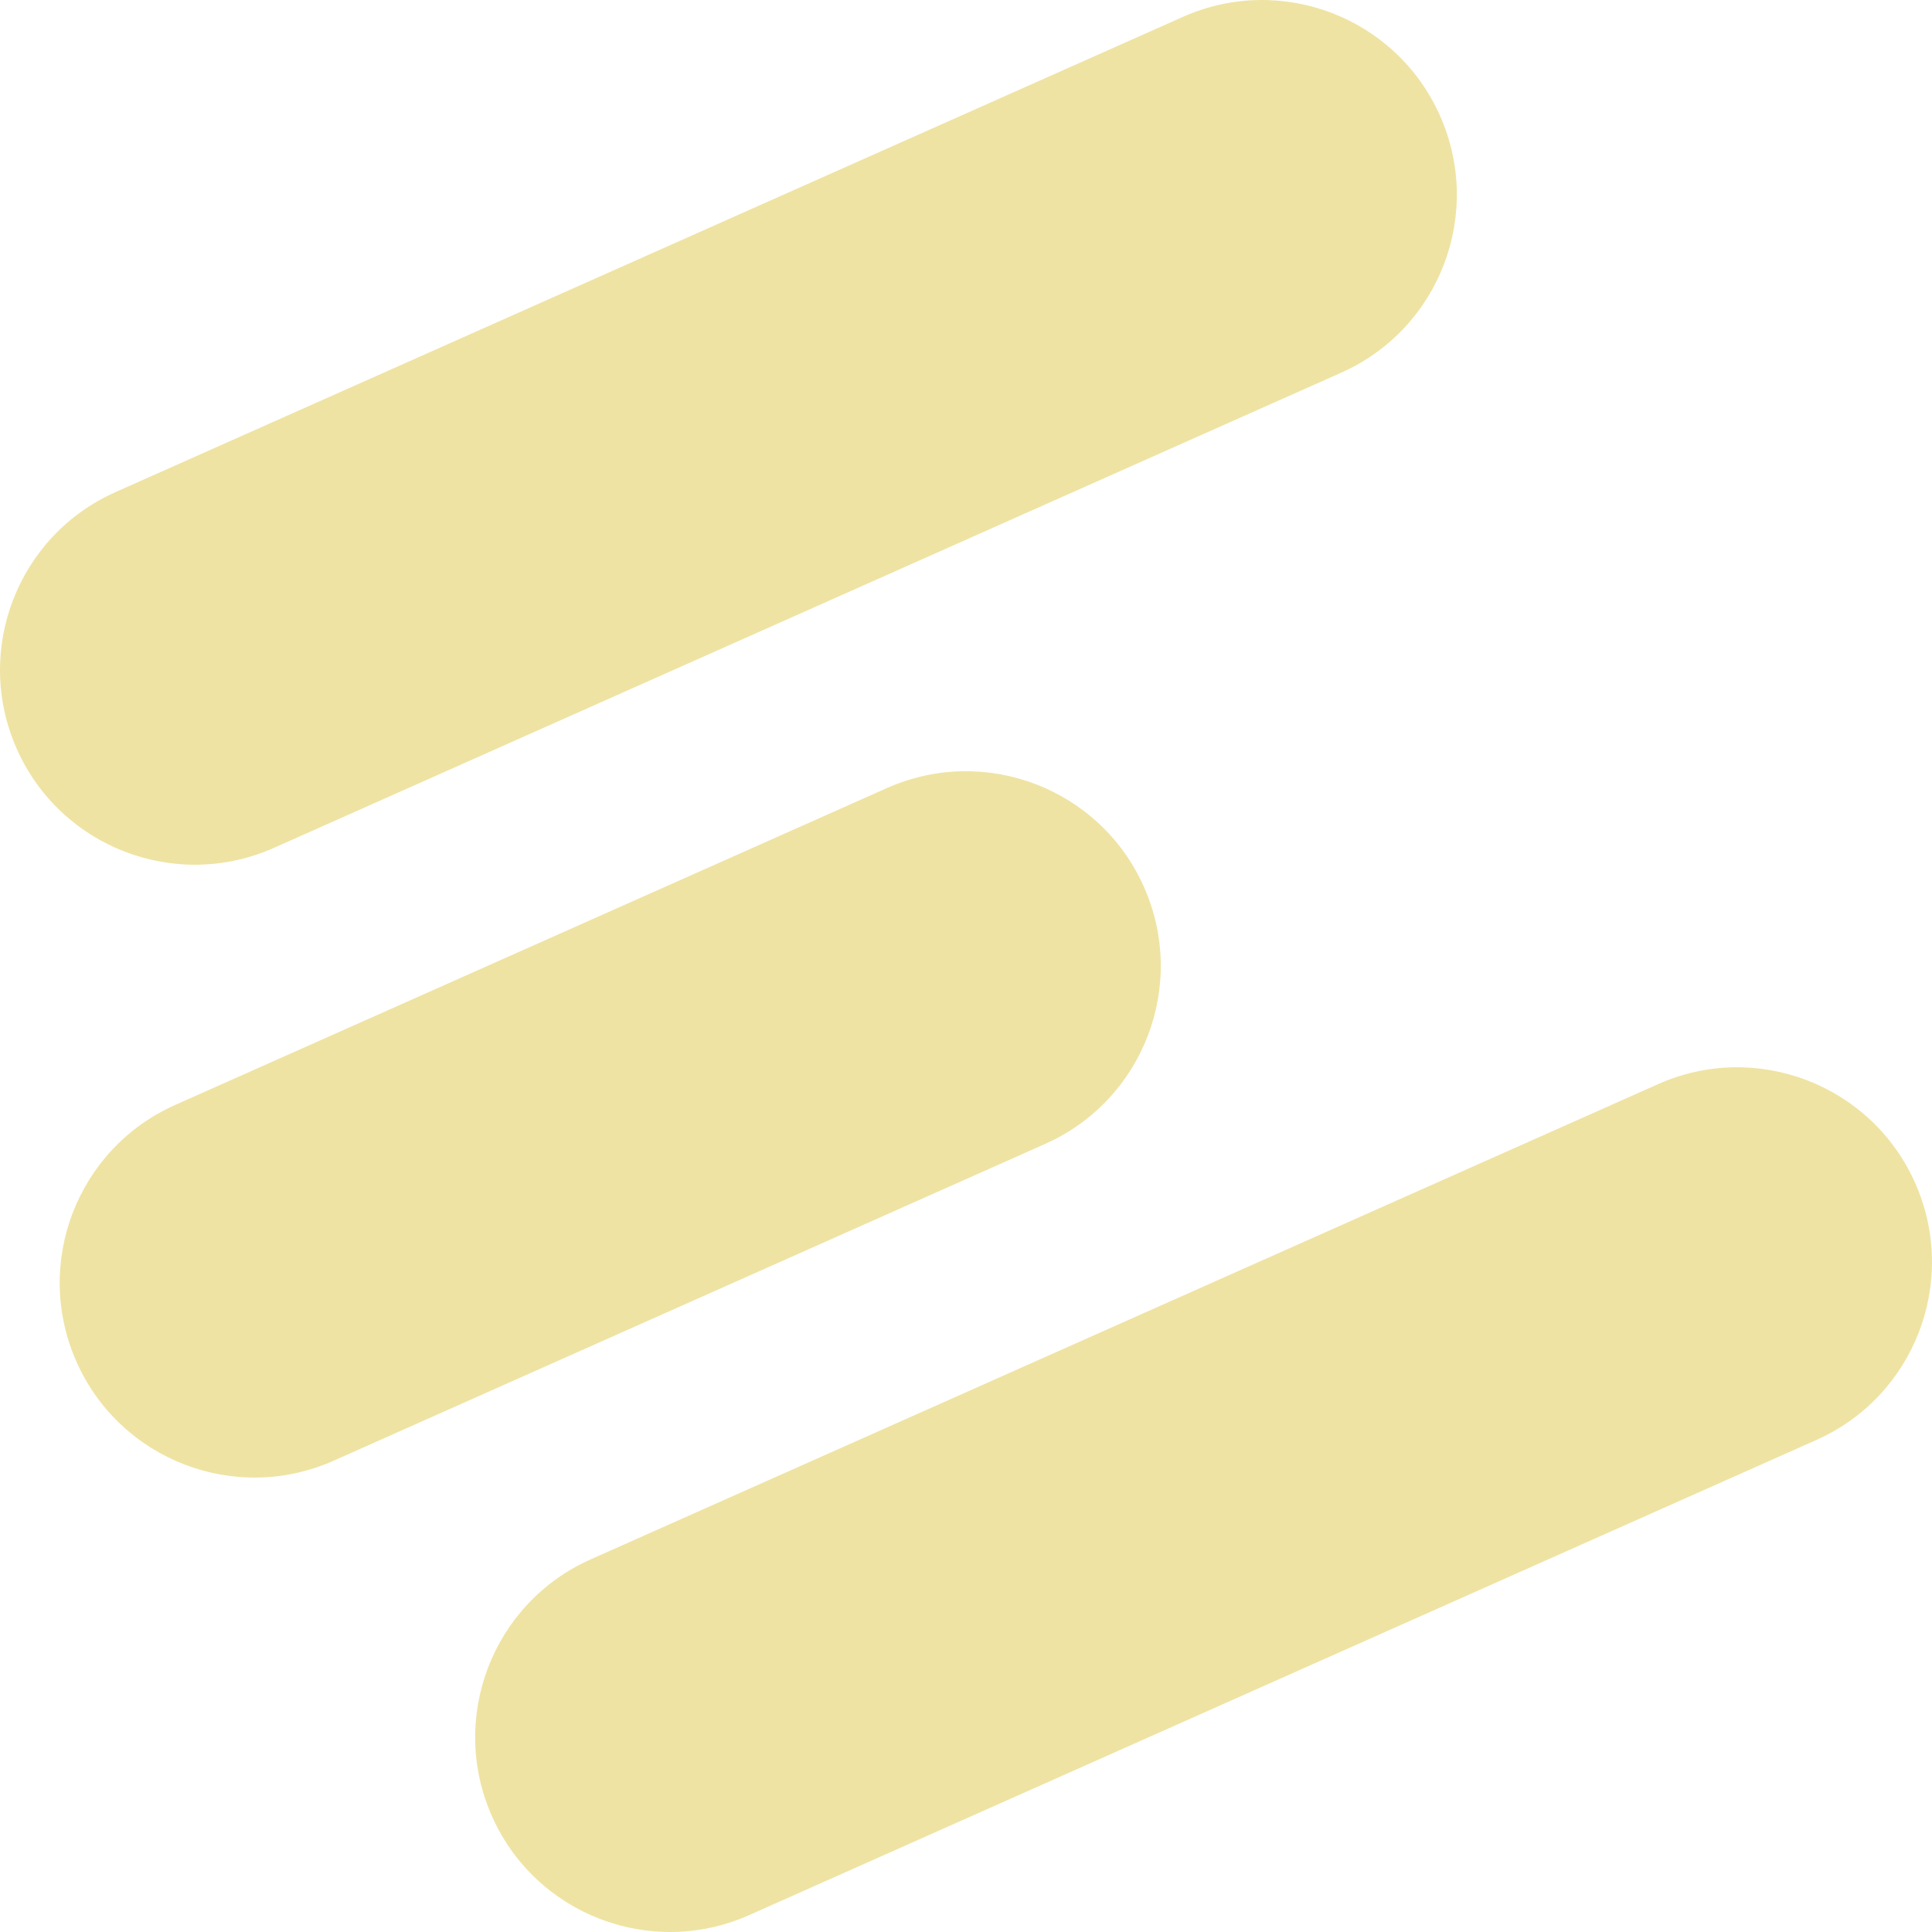
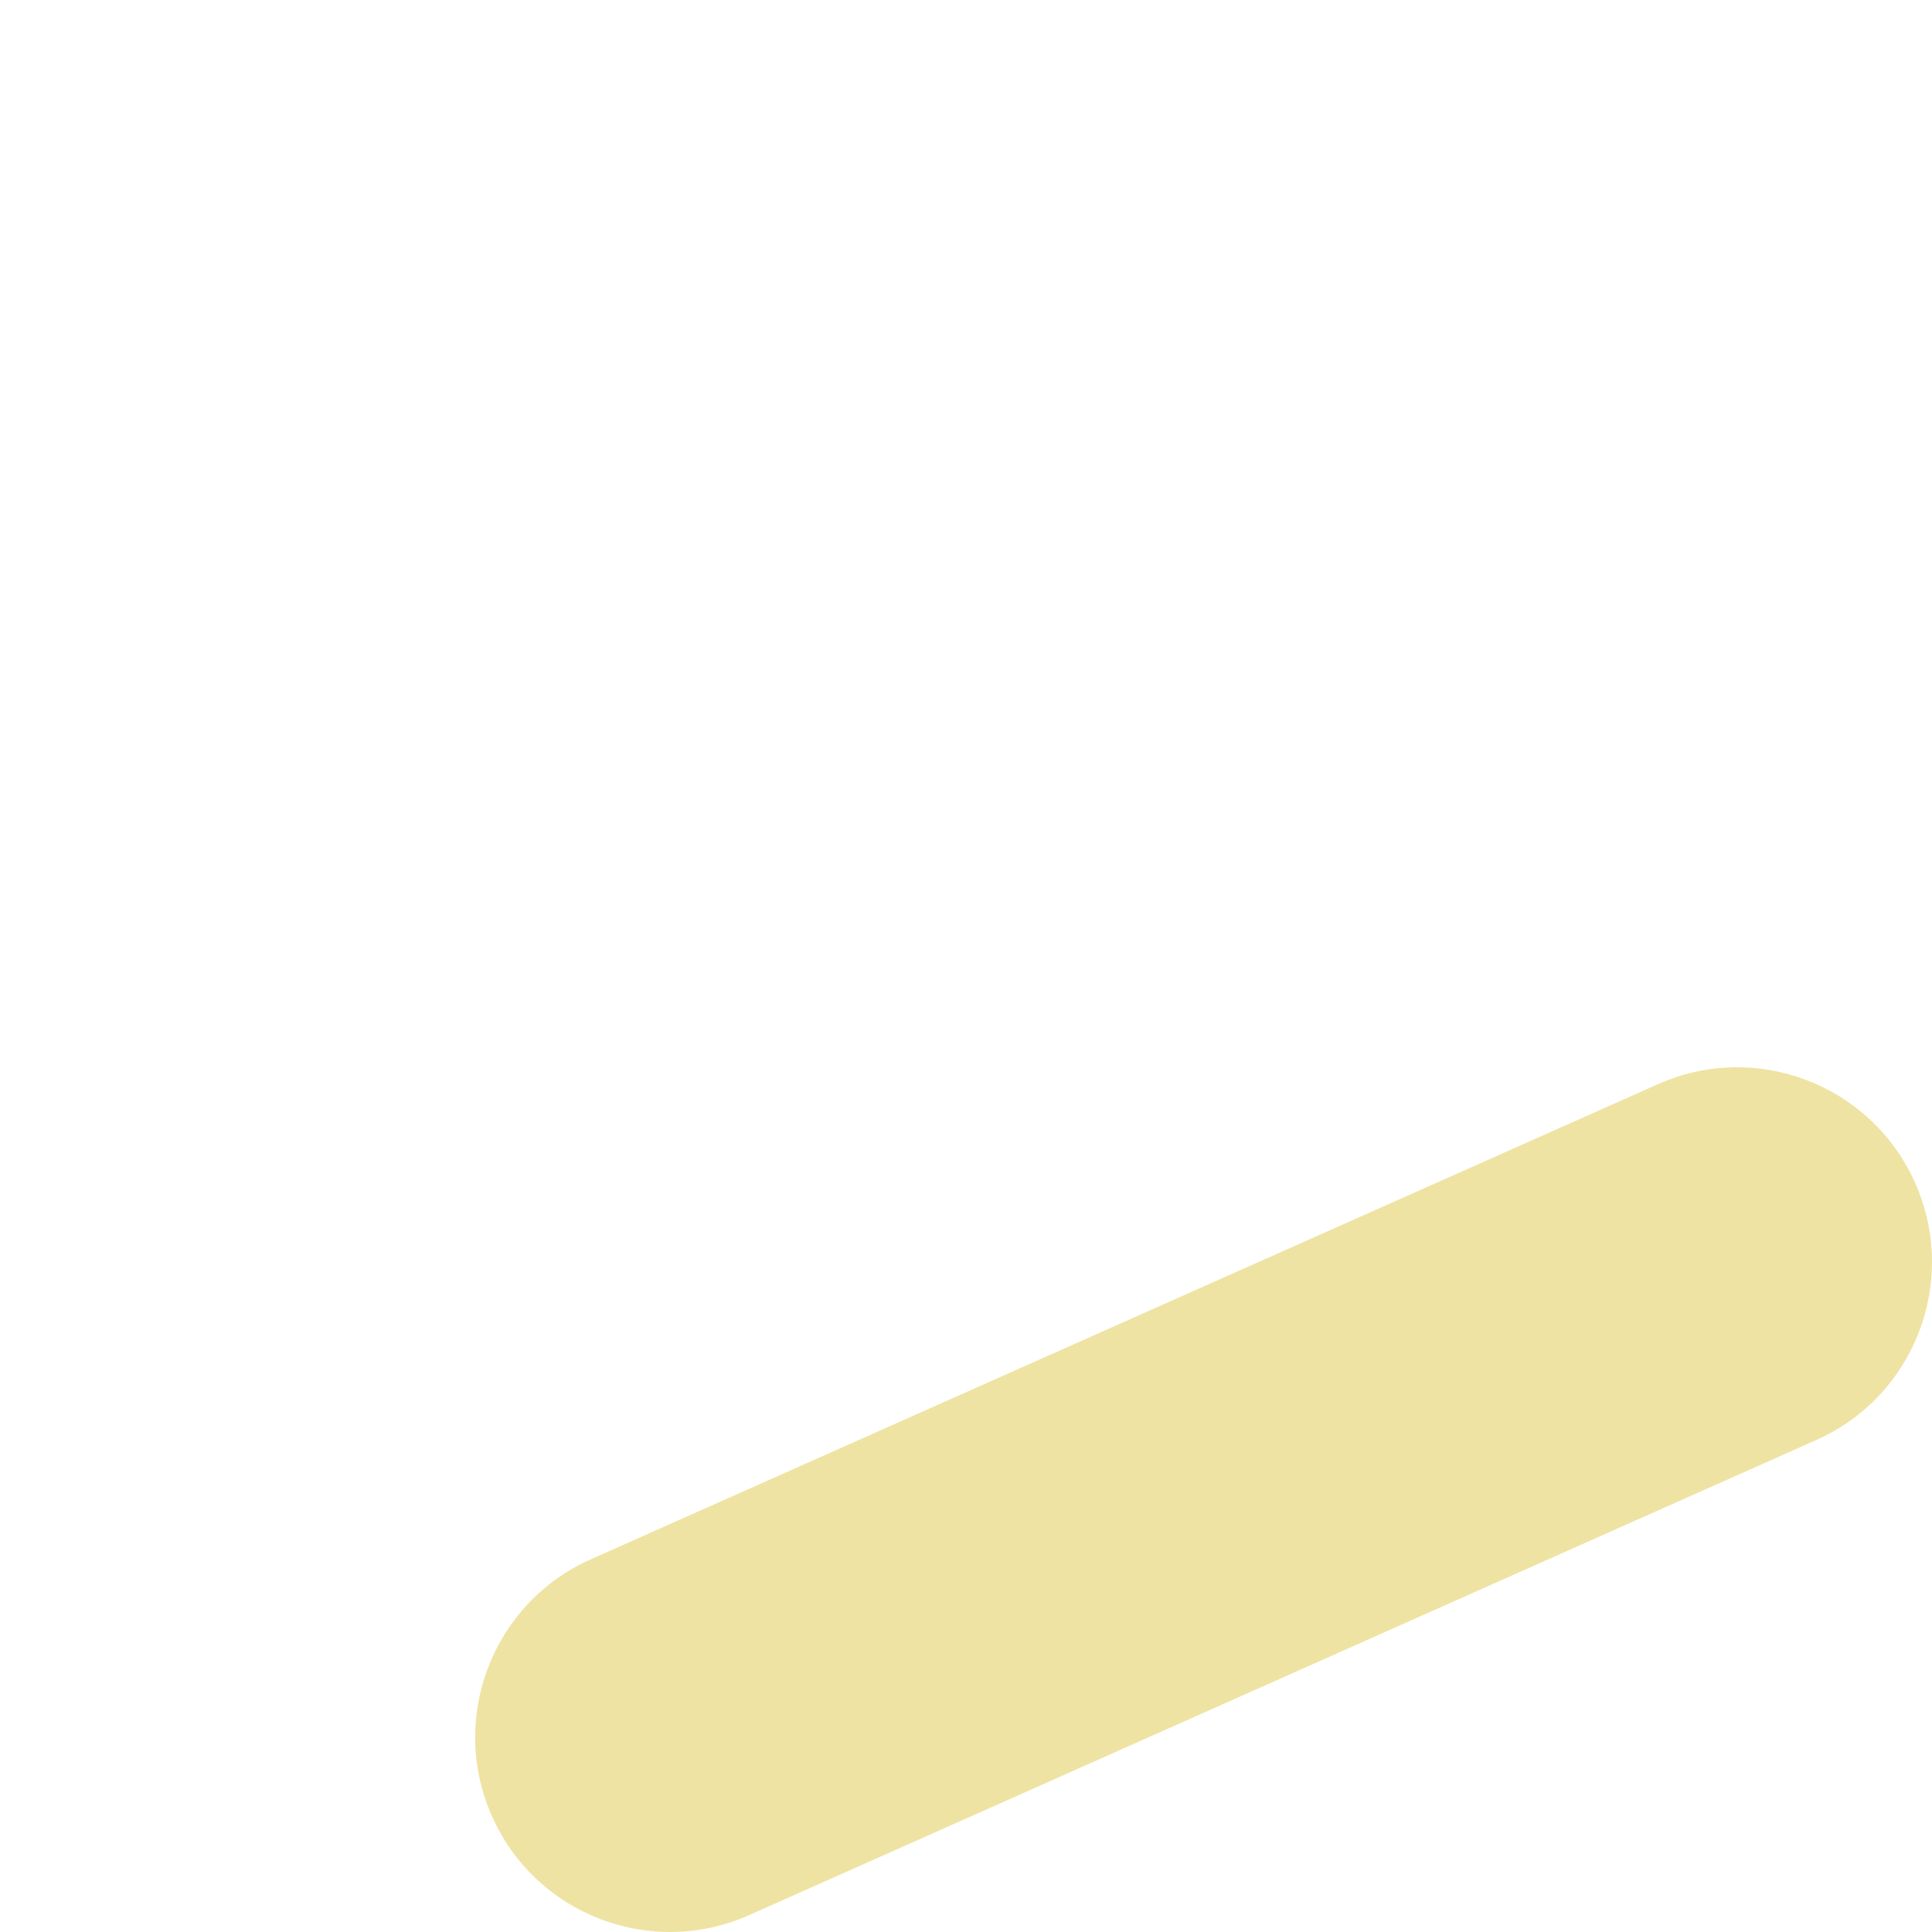
<svg xmlns="http://www.w3.org/2000/svg" width="380" height="380" viewBox="0 0 380 380" fill="none">
-   <path d="M232.657 3.32L22.73 96.784C3.407 105.387 -5.282 128.024 3.32 147.346L3.324 147.353C11.926 166.674 34.564 175.364 53.886 166.761L263.814 73.297C283.136 64.695 291.826 42.058 283.223 22.736L283.22 22.729C274.617 3.407 251.98 -5.282 232.657 3.32Z" fill="#EFE3A3" />
-   <path d="M174.428 155.011L34.471 217.322C15.149 225.924 6.46 248.561 15.062 267.883L15.066 267.89C23.668 287.212 46.306 295.901 65.628 287.299L205.584 224.987C224.906 216.385 233.596 193.748 224.993 174.426L224.99 174.419C216.388 155.098 193.75 146.408 174.428 155.011Z" fill="#EFE3A3" />
  <path d="M326.114 213.24L116.186 306.704C96.864 315.307 88.174 337.944 96.777 357.265C105.38 376.587 128.02 385.283 147.343 376.681L357.271 283.217C376.593 274.614 385.282 251.977 376.68 232.656C368.077 213.334 345.436 204.637 326.114 213.24Z" fill="#EFE3A3" />
</svg>